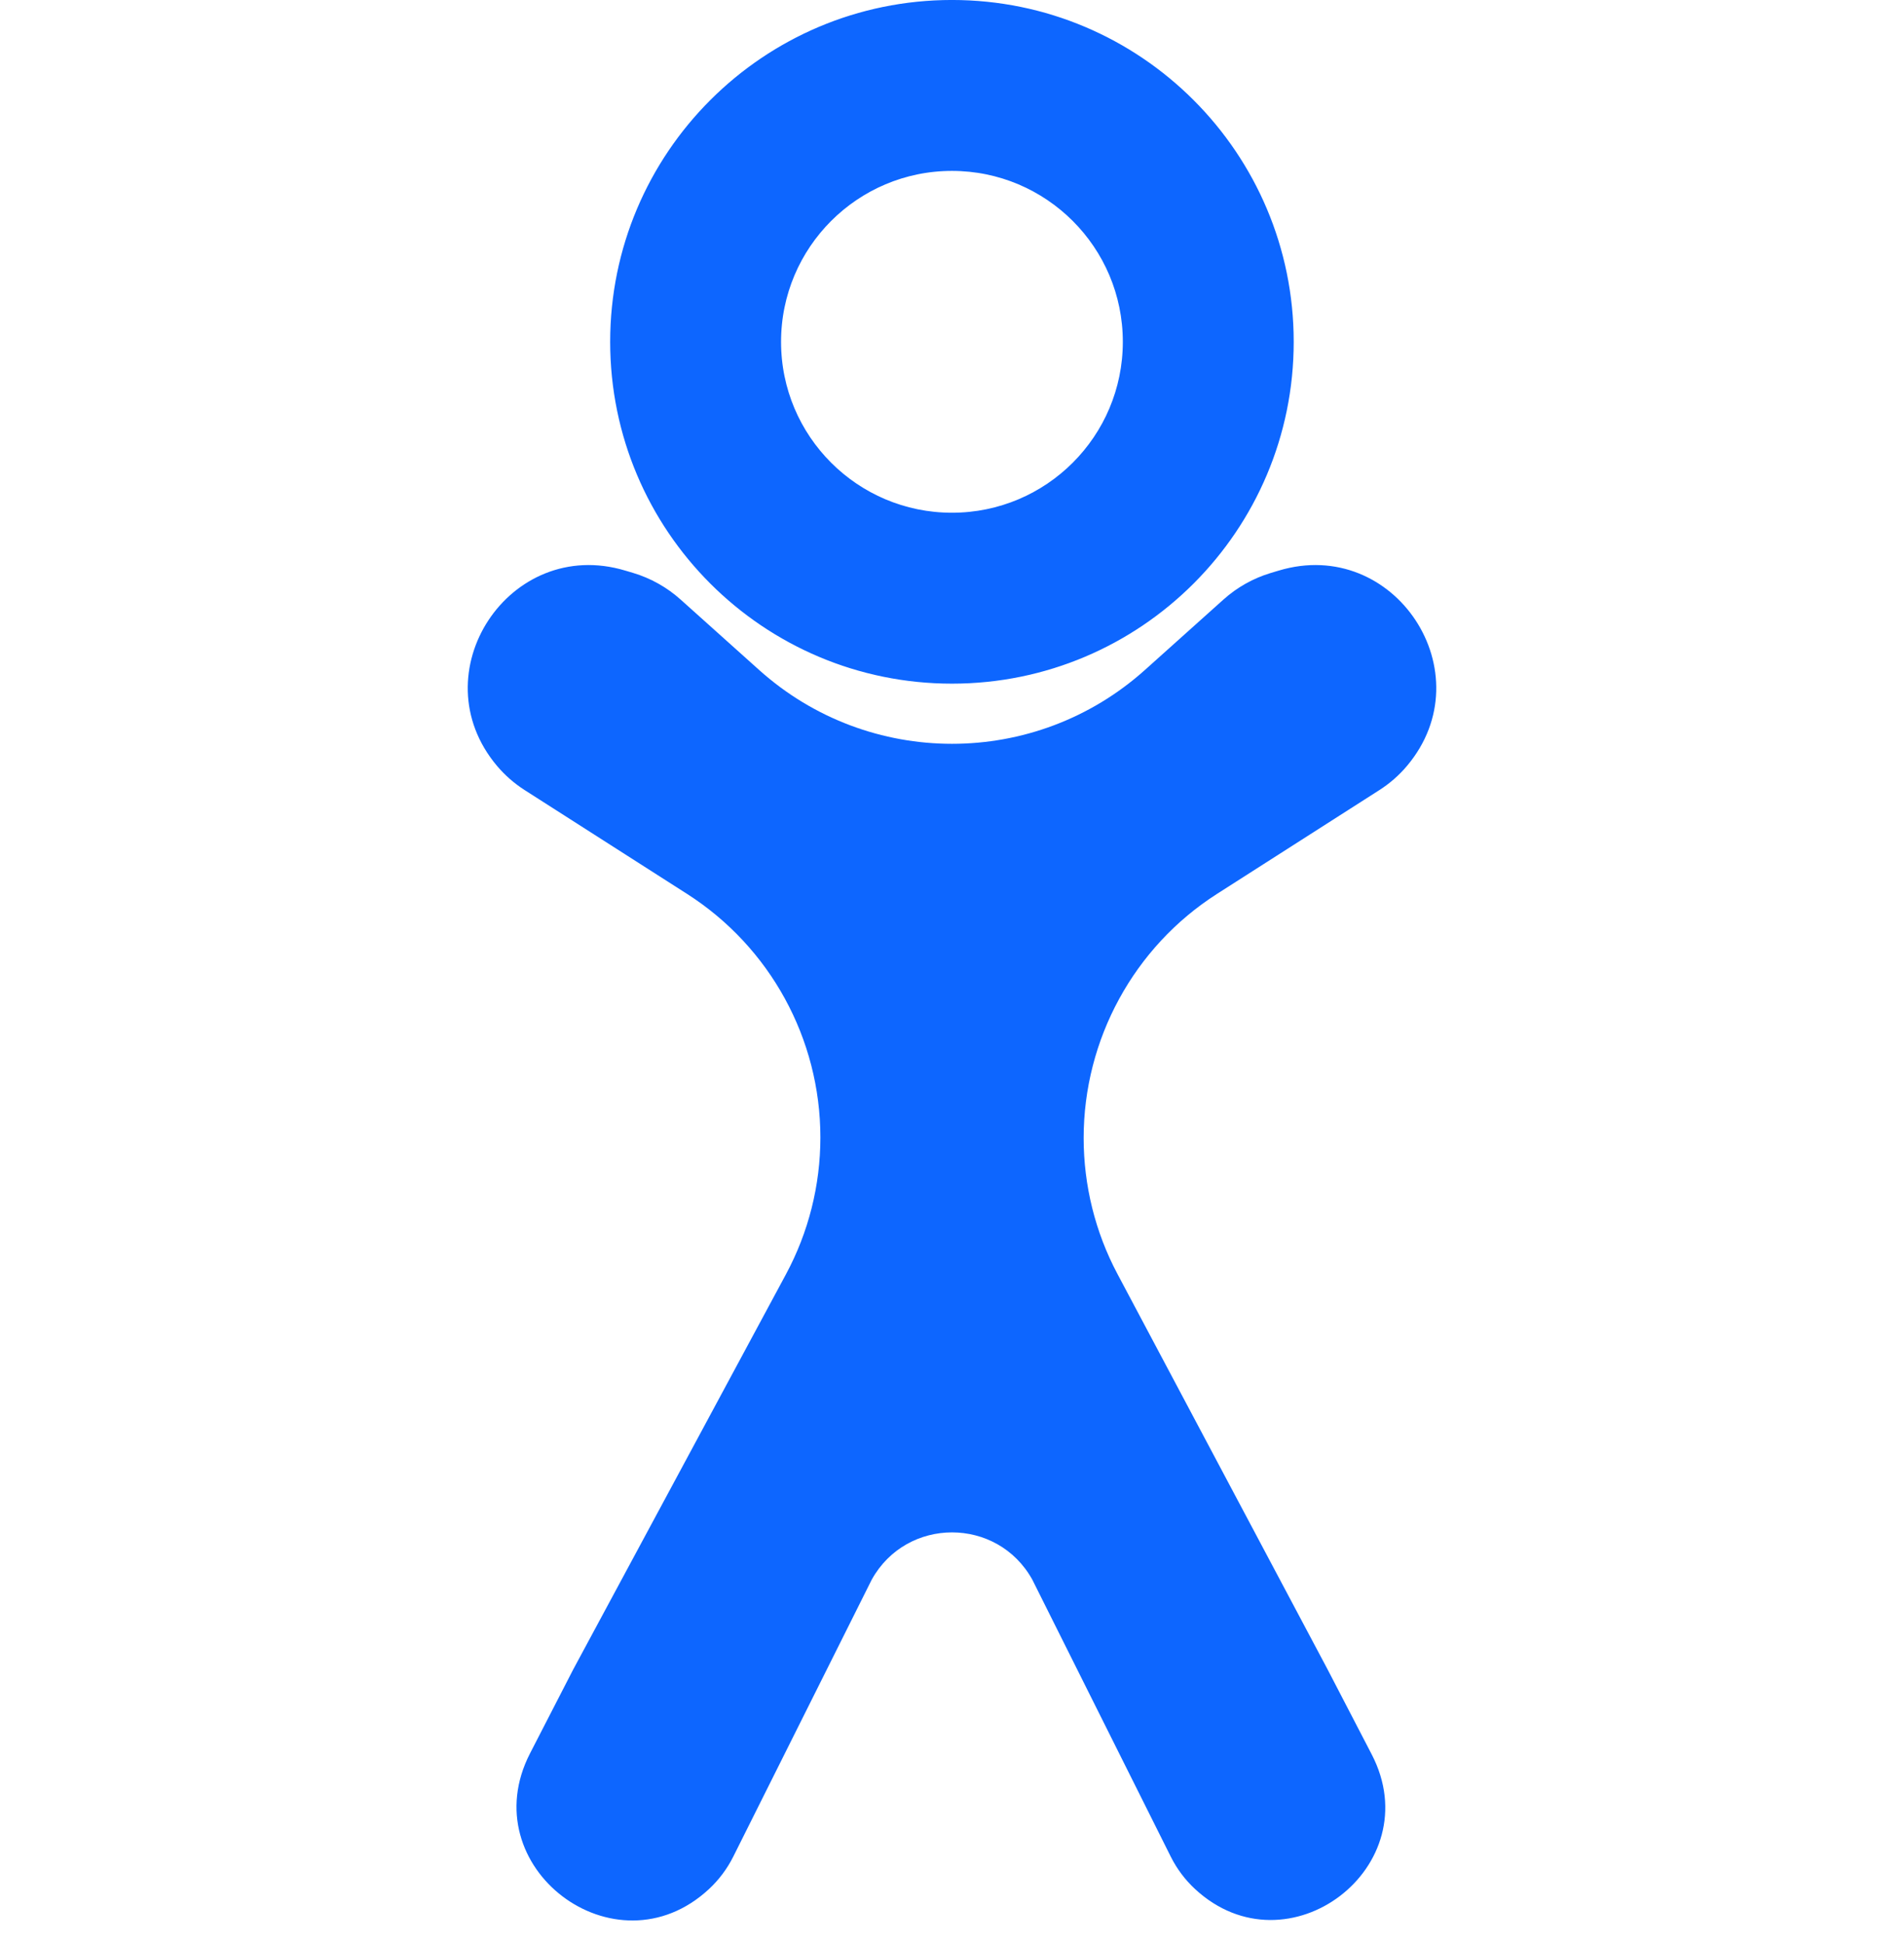
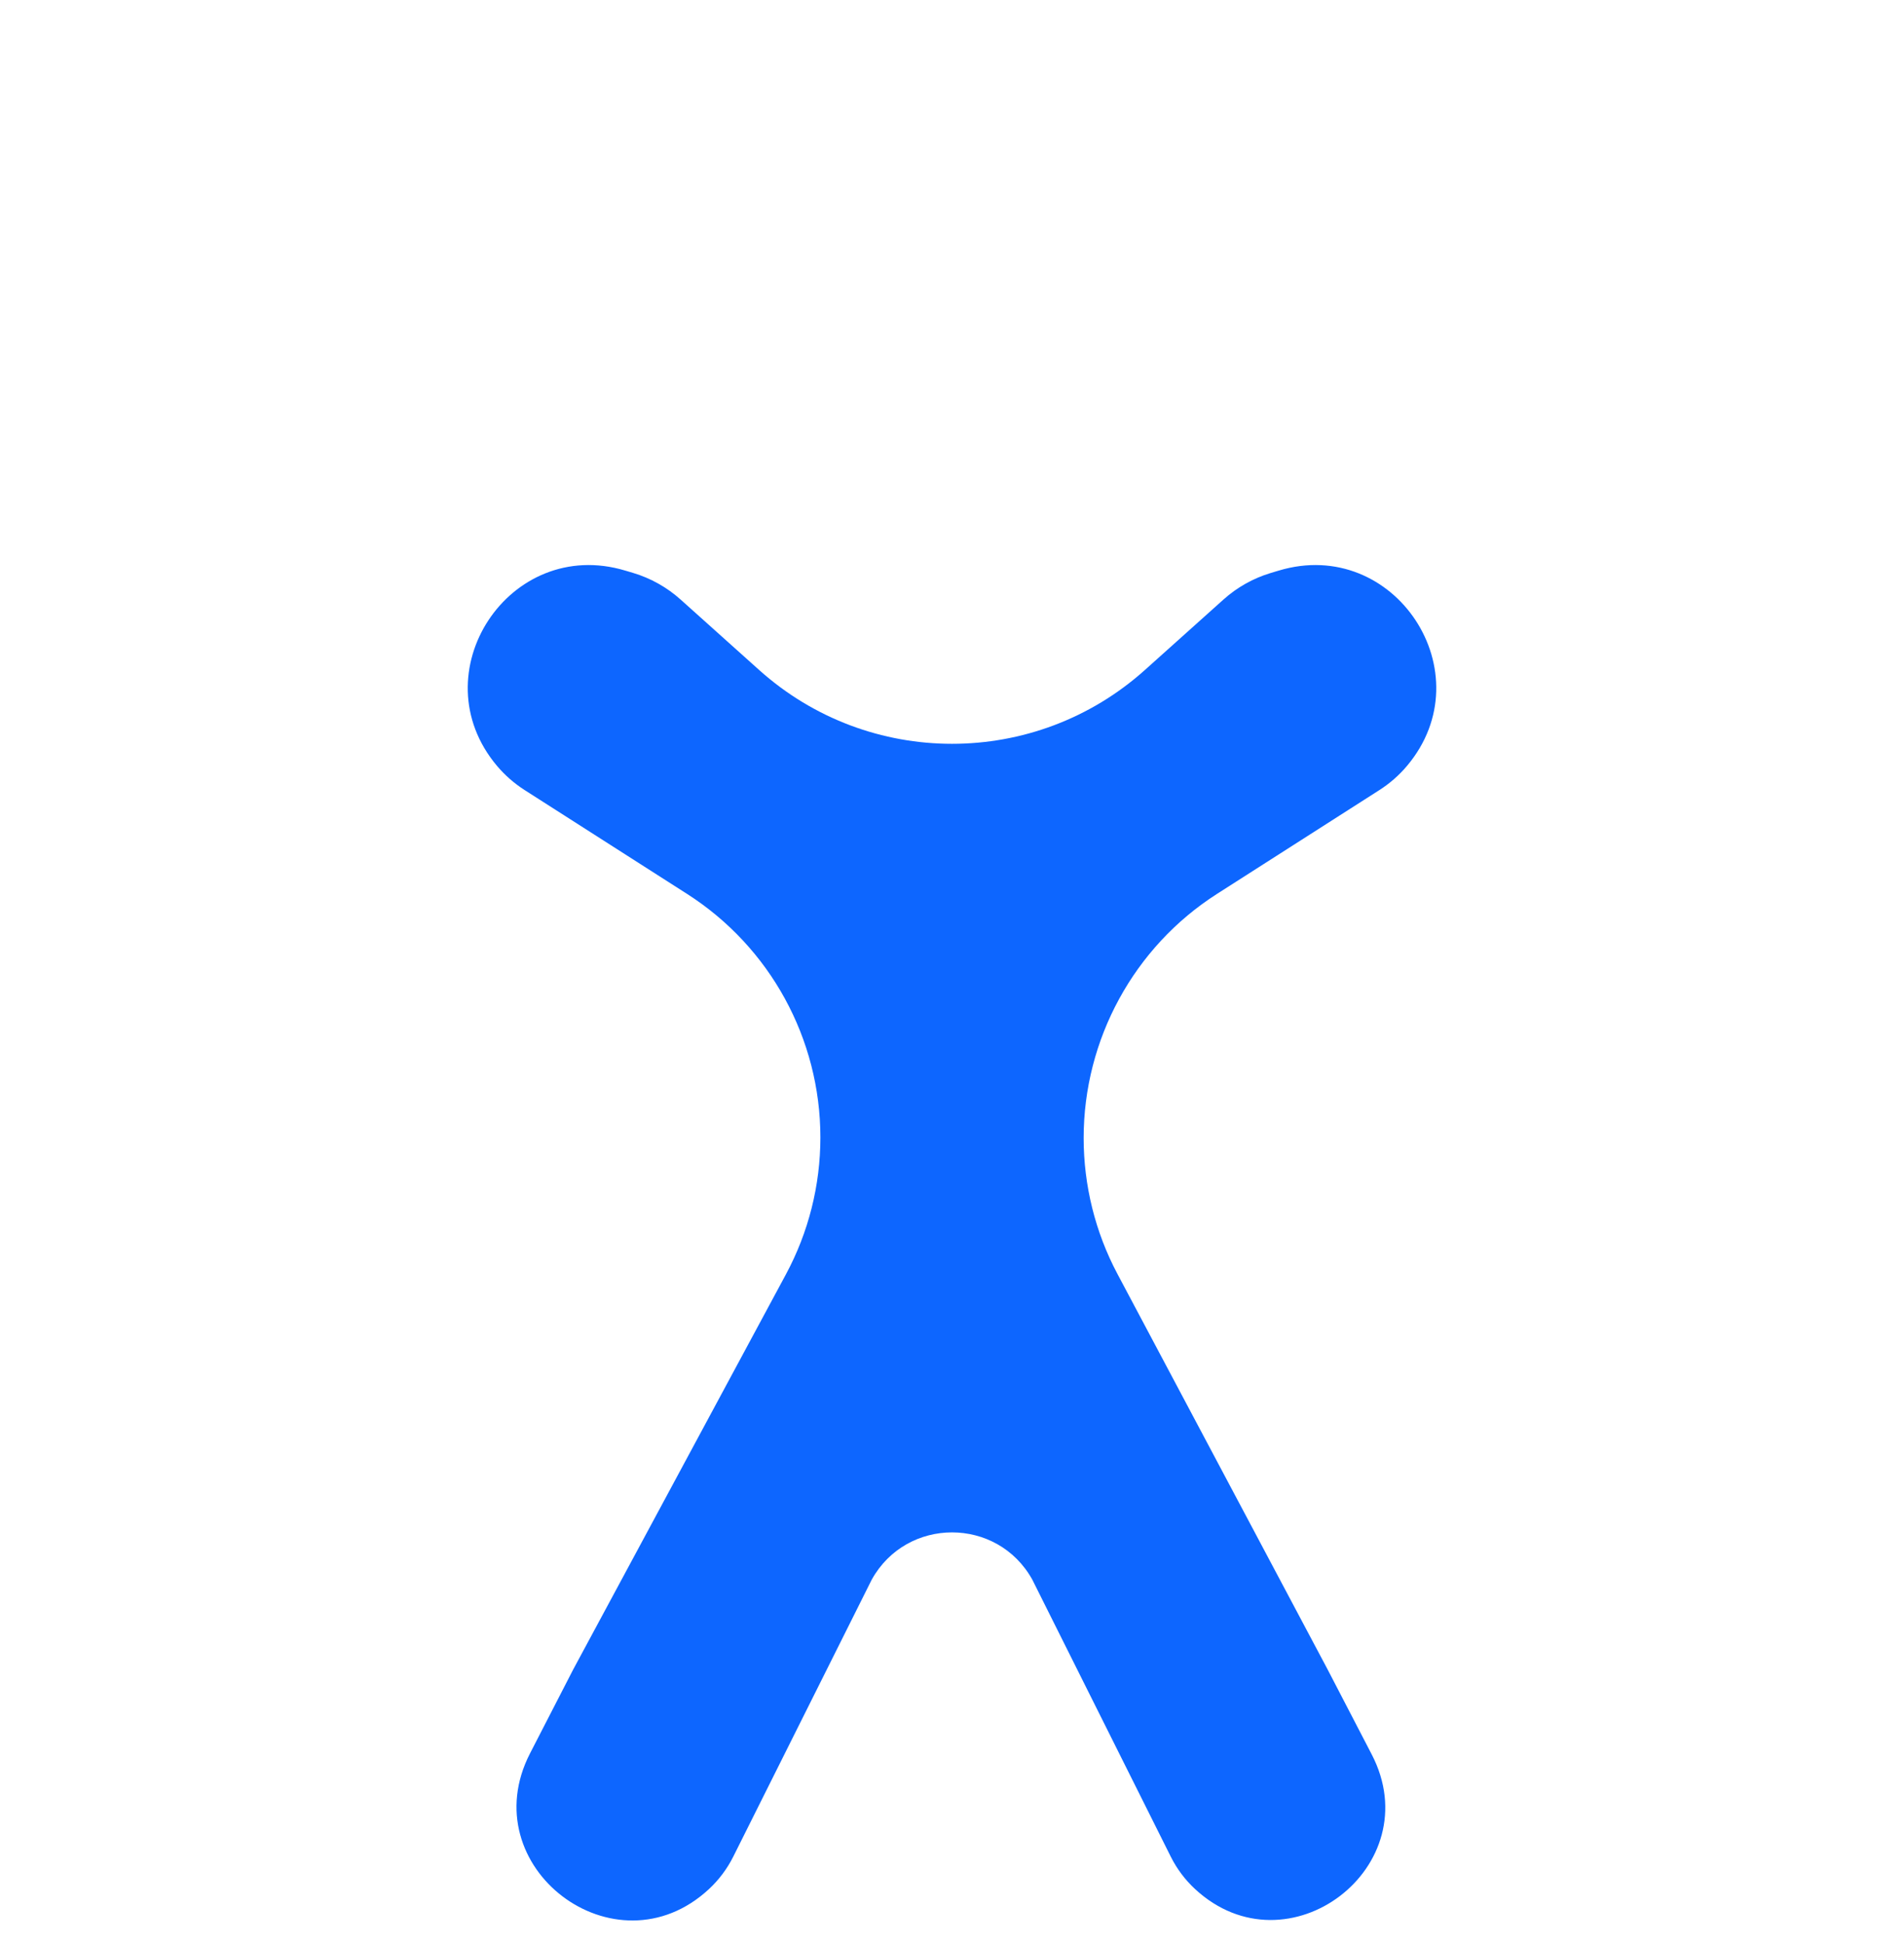
<svg xmlns="http://www.w3.org/2000/svg" width="48" height="49" viewBox="0 0 48 49" fill="none">
-   <path d="M23.999 0.202C28.645 0.202 32.412 3.97 32.412 8.616C32.412 13.262 28.645 17.029 23.999 17.029C19.352 17.029 15.585 13.263 15.585 8.616C15.585 3.97 19.352 0.202 23.999 0.202ZM23.999 4.105C21.508 4.105 19.488 6.125 19.488 8.616C19.488 11.107 21.508 13.126 23.999 13.126C26.49 13.126 28.509 11.107 28.509 8.616C28.509 6.125 26.49 4.106 23.999 4.105Z" fill="#0D66FF" stroke="#0D66FF" stroke-width="0.405" />
  <path d="M17.156 15.11L19.138 16.887C21.905 19.368 26.096 19.368 28.863 16.887L30.845 15.11C31.188 14.803 31.594 14.575 32.035 14.442L32.236 14.382C35.162 13.502 37.44 16.968 35.47 19.305C35.271 19.541 35.037 19.746 34.776 19.913L30.68 22.531C28.586 23.869 27.319 26.199 27.319 28.684C27.319 29.876 27.611 31.057 28.171 32.11L33.47 42.08L34.58 44.218C36.05 47.047 32.462 49.78 30.125 47.611C29.875 47.379 29.669 47.104 29.516 46.799L26.024 39.814C25.142 38.227 22.859 38.227 21.977 39.814L18.487 46.794C18.333 47.102 18.125 47.38 17.872 47.615C15.514 49.803 11.89 47.055 13.362 44.194L14.45 42.08L19.811 32.124C20.383 31.062 20.682 29.875 20.682 28.67C20.682 26.184 19.415 23.869 17.321 22.531L13.225 19.913C12.964 19.746 12.73 19.541 12.53 19.305C10.561 16.968 12.838 13.502 15.764 14.382L15.966 14.442C16.407 14.575 16.813 14.803 17.156 15.11Z" fill="#0D66FF" />
</svg>